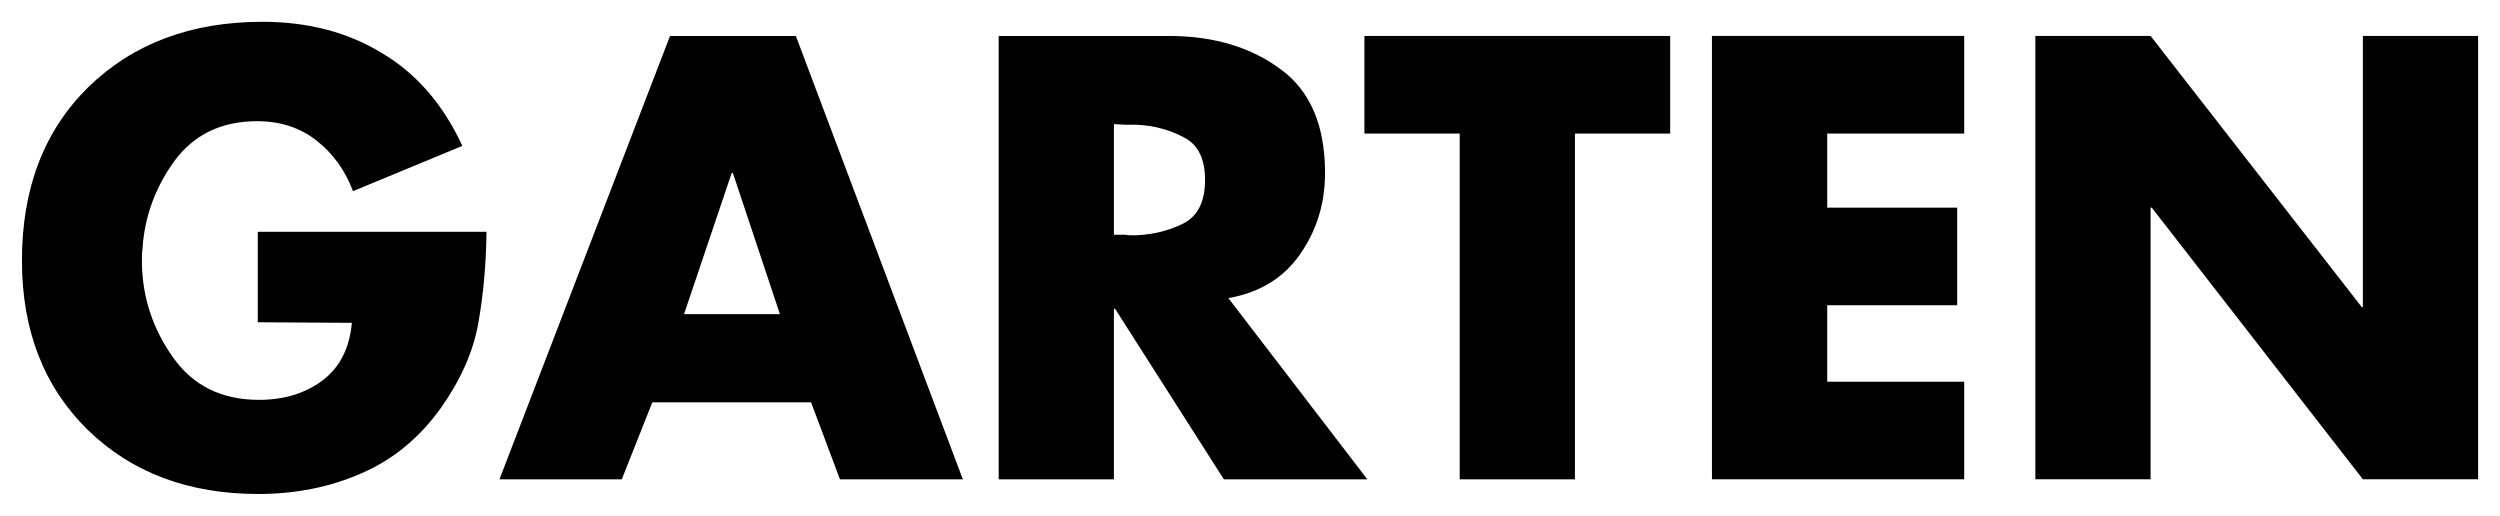
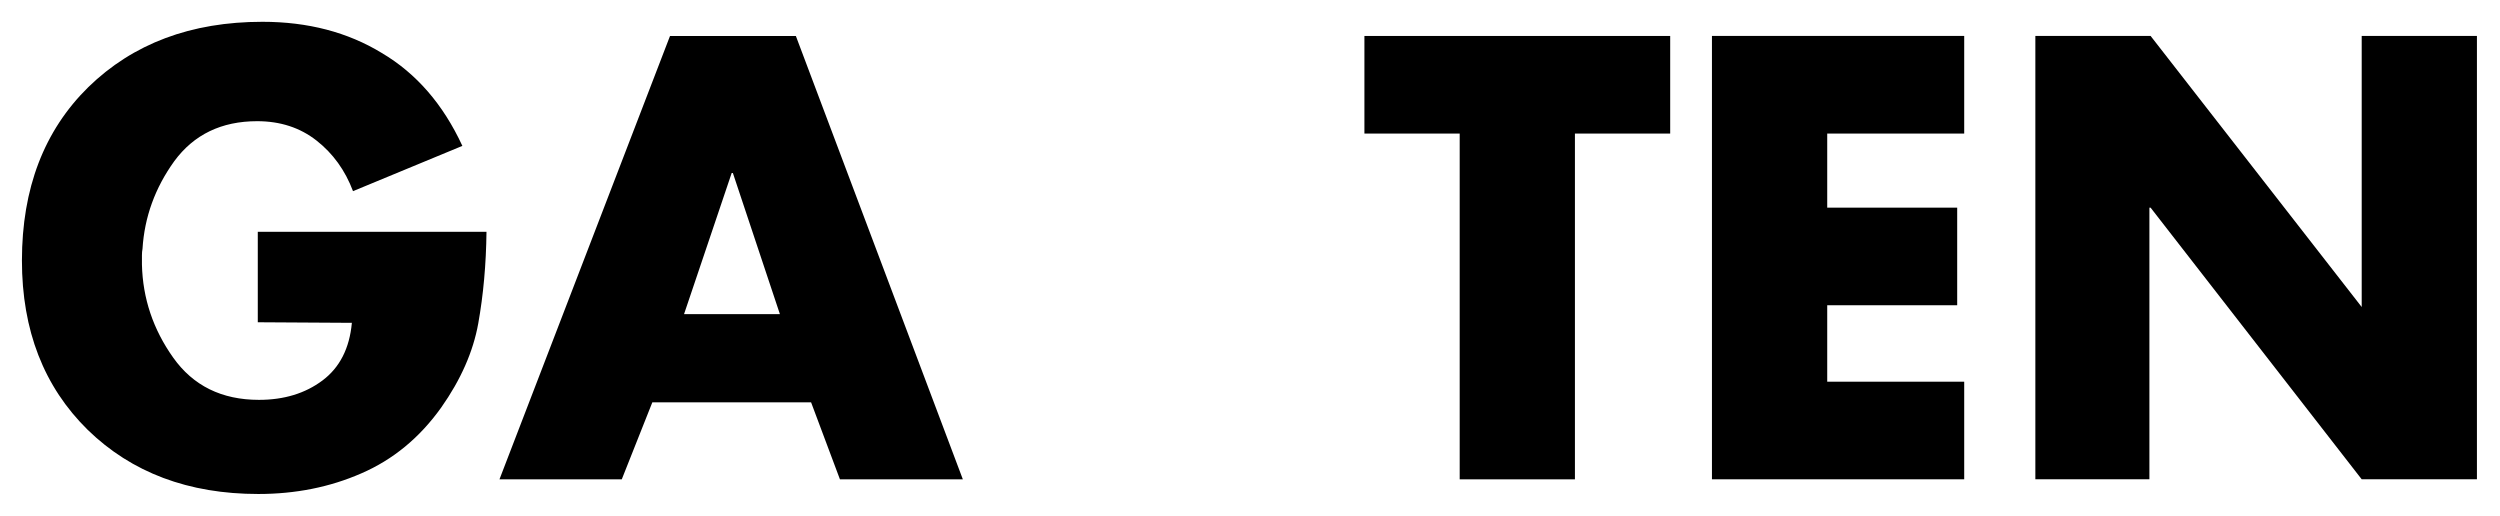
<svg xmlns="http://www.w3.org/2000/svg" width="56.995mm" height="11.765mm" version="1.1" viewBox="0 0 56.995 11.765">
  <g transform="translate(-122.57 -118.75)">
    <g transform="translate(96.33 28.397)" stroke-width=".424">
      <path d="m32.116 95.637h5.215q-0.013 1.113-0.188 2.091-0.174 0.965-0.845 1.917-0.737 1.032-1.823 1.501-1.072 0.469-2.346 0.469-2.386 0-3.888-1.461-1.501-1.475-1.501-3.861 0-2.467 1.515-3.955 1.528-1.488 3.968-1.488 1.555 0 2.721 0.711 1.18 0.697 1.837 2.118l-2.493 1.032q-0.268-0.711-0.831-1.153-0.563-0.442-1.354-0.442-1.22 0-1.89 0.912-0.657 0.912-0.724 1.997-0.013 0.067-0.013 0.147 0 0.067 0 0.134 0 0.013 0 0.04 0 0.013 0 0.04 0.027 1.153 0.711 2.118 0.684 0.965 1.957 0.965 0.858 0 1.448-0.442 0.59-0.442 0.67-1.314l-2.145-0.013v-2.064z" />
      <path d="m44.731 99.525h-3.619l-0.697 1.756h-2.788l3.888-10.108h2.869l3.807 10.108h-2.802zm-0.711-2.011-1.072-3.217h-0.027l-1.086 3.217z" />
-       <path d="m54.236 97.139 3.177 4.142h-3.271l-2.48-3.888h-0.027v3.888h-2.627v-10.108h3.928q1.501 0.013 2.507 0.764 1.005 0.737 1.005 2.359 0 1.046-0.576 1.863-0.563 0.804-1.635 0.992zm-2.601-3.955v2.52h0.255q0.067 0.013 0.134 0.013 0.067 0 0.121 0 0.59-0.027 1.072-0.268 0.496-0.255 0.496-0.992t-0.496-0.979q-0.483-0.255-1.072-0.282-0.054 0-0.121 0t-0.134 0l-0.255-0.013z" />
      <path d="m62.145 93.398v7.883h-2.627v-7.883h-2.172v-2.225h6.971v2.225z" />
      <path d="m71.02 93.398h-3.123v1.689h2.963v2.225h-2.963v1.743h3.123v2.225h-5.751v-10.108h5.751z" />
-       <path d="m72.642 101.28v-10.108h2.627l4.813 6.18h0.027v-6.18h2.627v10.108h-2.627l-4.813-6.193h-0.027v6.193z" />
+       <path d="m72.642 101.28v-10.108h2.627l4.813 6.18v-6.18h2.627v10.108h-2.627l-4.813-6.193h-0.027v6.193z" />
    </g>
  </g>
</svg>